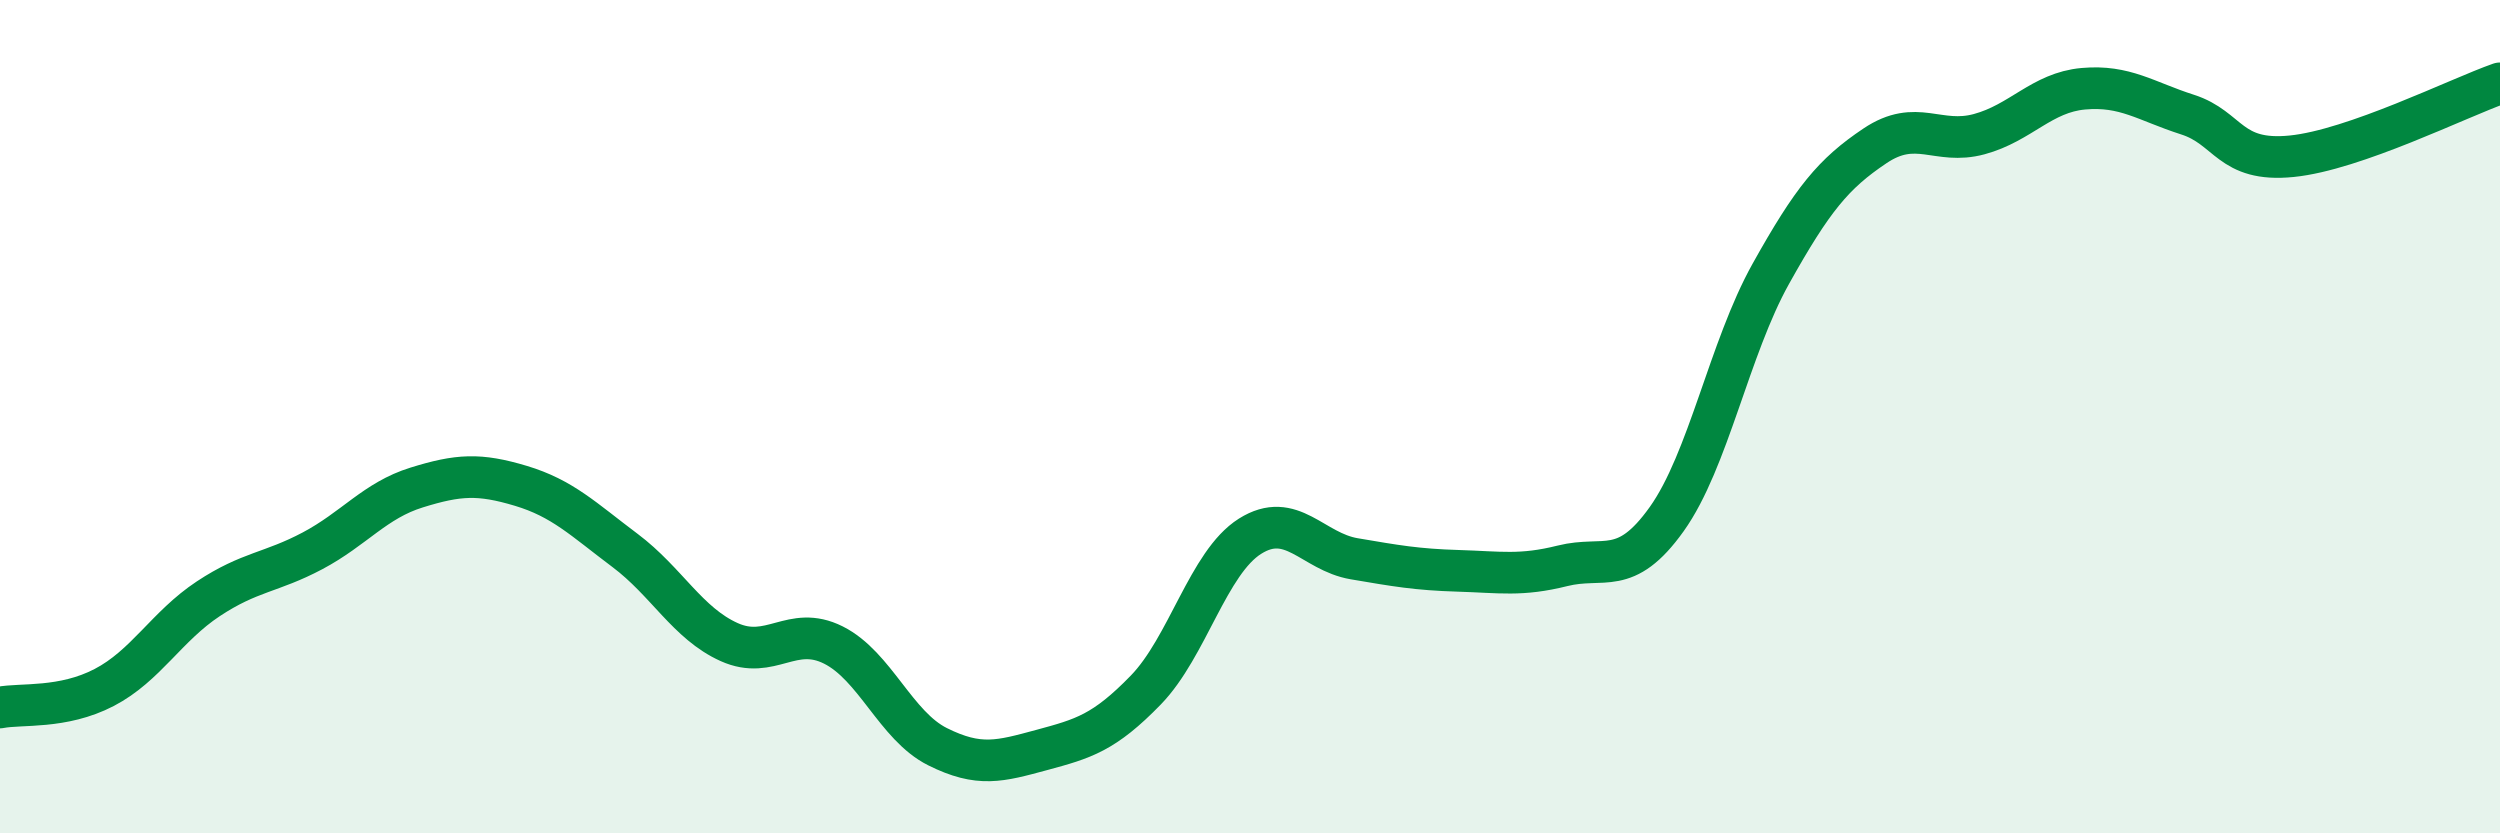
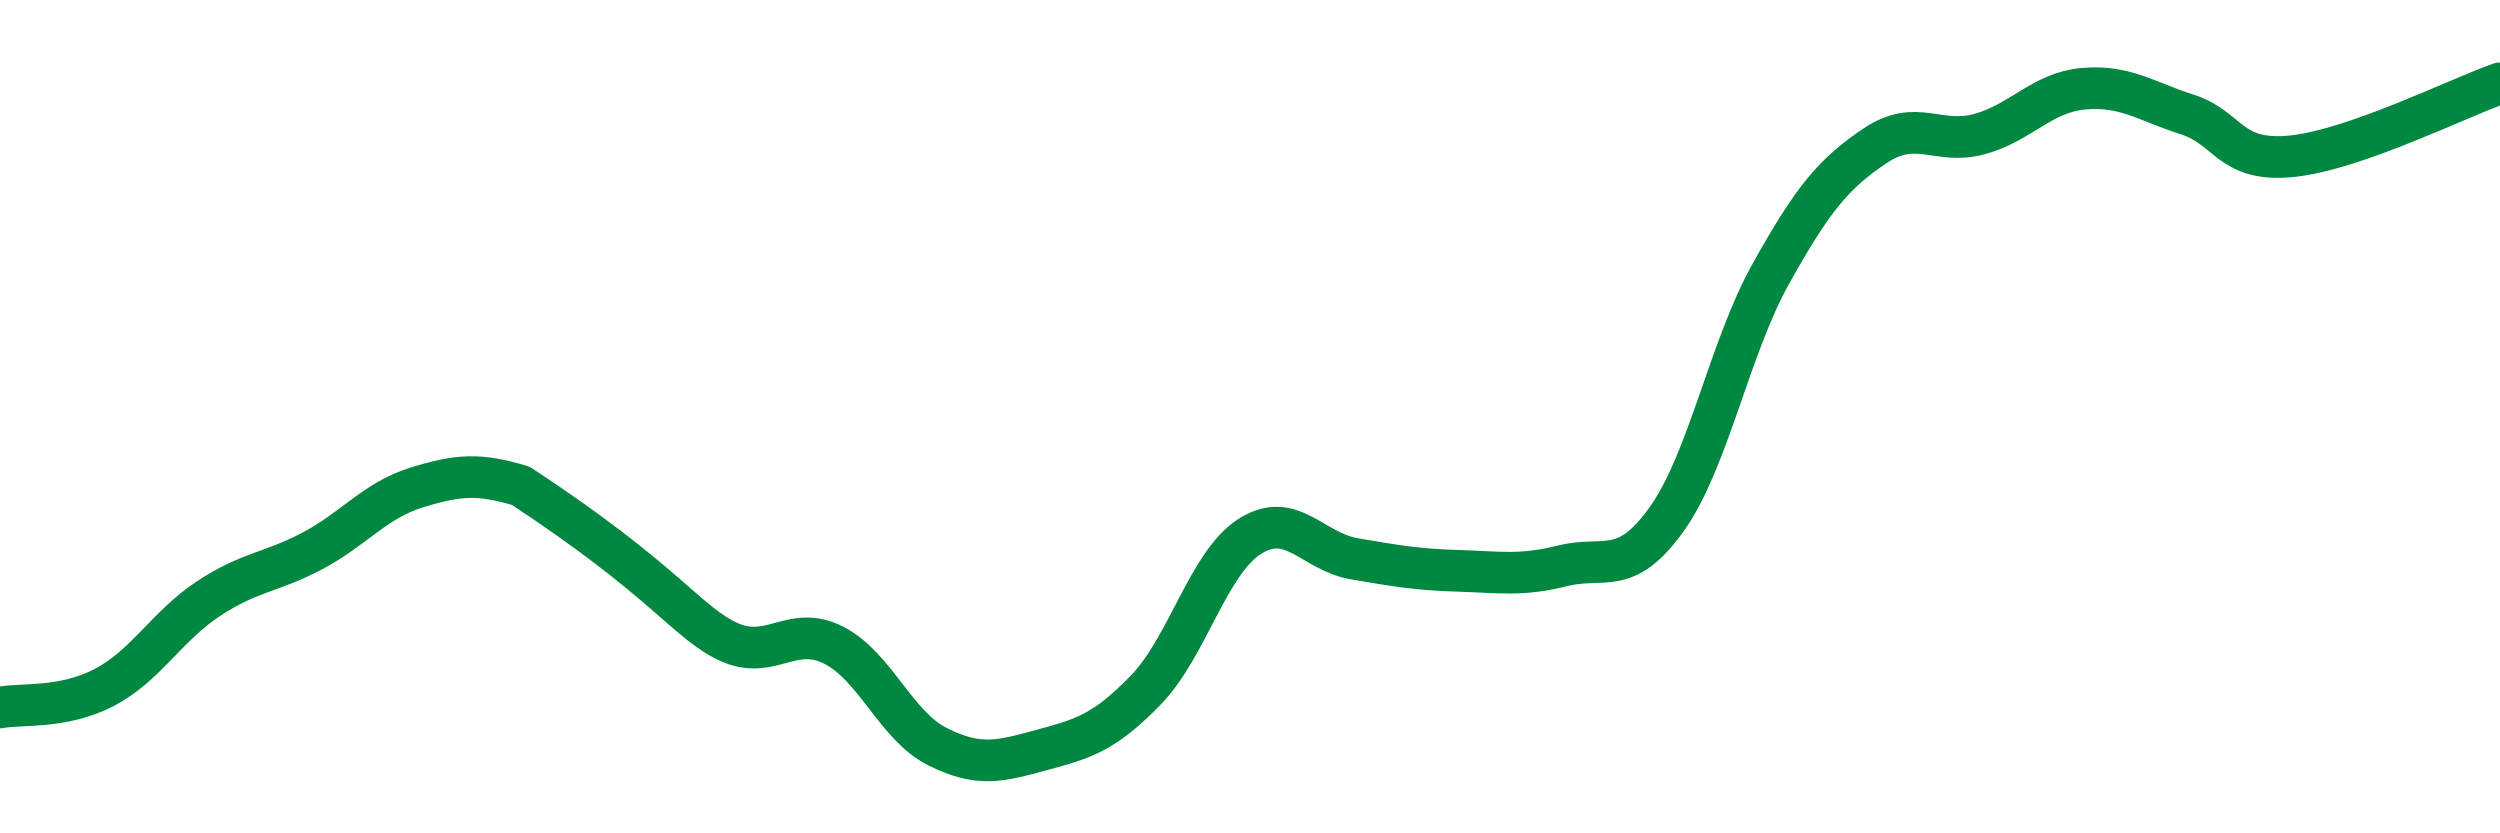
<svg xmlns="http://www.w3.org/2000/svg" width="60" height="20" viewBox="0 0 60 20">
-   <path d="M 0,16.98 C 0.5,16.88 1.5,17.02 2.5,16.5 C 3.5,15.98 4,15.03 5,14.37 C 6,13.71 6.5,13.75 7.5,13.22 C 8.5,12.69 9,12.01 10,11.7 C 11,11.39 11.5,11.36 12.5,11.66 C 13.5,11.96 14,12.46 15,13.21 C 16,13.96 16.5,14.96 17.5,15.41 C 18.5,15.86 19,14.98 20,15.48 C 21,15.98 21.5,17.42 22.5,17.92 C 23.5,18.42 24,18.27 25,18 C 26,17.73 26.5,17.59 27.5,16.56 C 28.5,15.53 29,13.5 30,12.87 C 31,12.24 31.5,13.24 32.5,13.41 C 33.5,13.58 34,13.67 35,13.7 C 36,13.73 36.5,13.83 37.5,13.58 C 38.5,13.33 39,13.86 40,12.46 C 41,11.06 41.5,8.36 42.5,6.57 C 43.5,4.78 44,4.17 45,3.5 C 46,2.83 46.5,3.49 47.5,3.22 C 48.5,2.95 49,2.22 50,2.13 C 51,2.04 51.5,2.43 52.5,2.75 C 53.5,3.07 53.5,3.9 55,3.75 C 56.5,3.6 59,2.35 60,2L60 20L0 20Z" fill="#008740" opacity="0.1" stroke-linecap="round" stroke-linejoin="round" />
-   <path d="M 0,16.98 C 0.5,16.88 1.5,17.02 2.5,16.5 C 3.5,15.98 4,15.03 5,14.37 C 6,13.71 6.5,13.75 7.5,13.22 C 8.5,12.69 9,12.01 10,11.7 C 11,11.39 11.5,11.36 12.5,11.66 C 13.5,11.96 14,12.46 15,13.21 C 16,13.96 16.5,14.96 17.5,15.41 C 18.5,15.86 19,14.98 20,15.48 C 21,15.98 21.5,17.42 22.5,17.92 C 23.5,18.42 24,18.27 25,18 C 26,17.73 26.5,17.59 27.5,16.56 C 28.5,15.53 29,13.5 30,12.87 C 31,12.24 31.5,13.24 32.5,13.41 C 33.5,13.58 34,13.67 35,13.7 C 36,13.73 36.5,13.83 37.5,13.58 C 38.5,13.33 39,13.86 40,12.46 C 41,11.06 41.5,8.36 42.5,6.57 C 43.5,4.78 44,4.17 45,3.5 C 46,2.83 46.5,3.49 47.5,3.22 C 48.5,2.95 49,2.22 50,2.13 C 51,2.04 51.5,2.43 52.5,2.75 C 53.5,3.07 53.5,3.9 55,3.75 C 56.5,3.6 59,2.35 60,2" stroke="#008740" stroke-width="1" fill="none" stroke-linecap="round" stroke-linejoin="round" />
+   <path d="M 0,16.98 C 0.5,16.88 1.5,17.02 2.5,16.5 C 3.5,15.98 4,15.03 5,14.37 C 6,13.71 6.5,13.75 7.5,13.22 C 8.5,12.69 9,12.01 10,11.7 C 11,11.39 11.5,11.36 12.5,11.66 C 16,13.96 16.5,14.96 17.5,15.41 C 18.5,15.86 19,14.98 20,15.48 C 21,15.98 21.5,17.42 22.5,17.92 C 23.5,18.42 24,18.27 25,18 C 26,17.73 26.5,17.59 27.5,16.56 C 28.5,15.53 29,13.5 30,12.87 C 31,12.24 31.5,13.24 32.5,13.41 C 33.5,13.58 34,13.67 35,13.7 C 36,13.73 36.5,13.83 37.5,13.58 C 38.5,13.33 39,13.86 40,12.46 C 41,11.06 41.5,8.36 42.5,6.57 C 43.5,4.78 44,4.17 45,3.5 C 46,2.83 46.5,3.49 47.5,3.22 C 48.5,2.95 49,2.22 50,2.13 C 51,2.04 51.5,2.43 52.5,2.75 C 53.5,3.07 53.5,3.9 55,3.75 C 56.5,3.6 59,2.35 60,2" stroke="#008740" stroke-width="1" fill="none" stroke-linecap="round" stroke-linejoin="round" />
</svg>